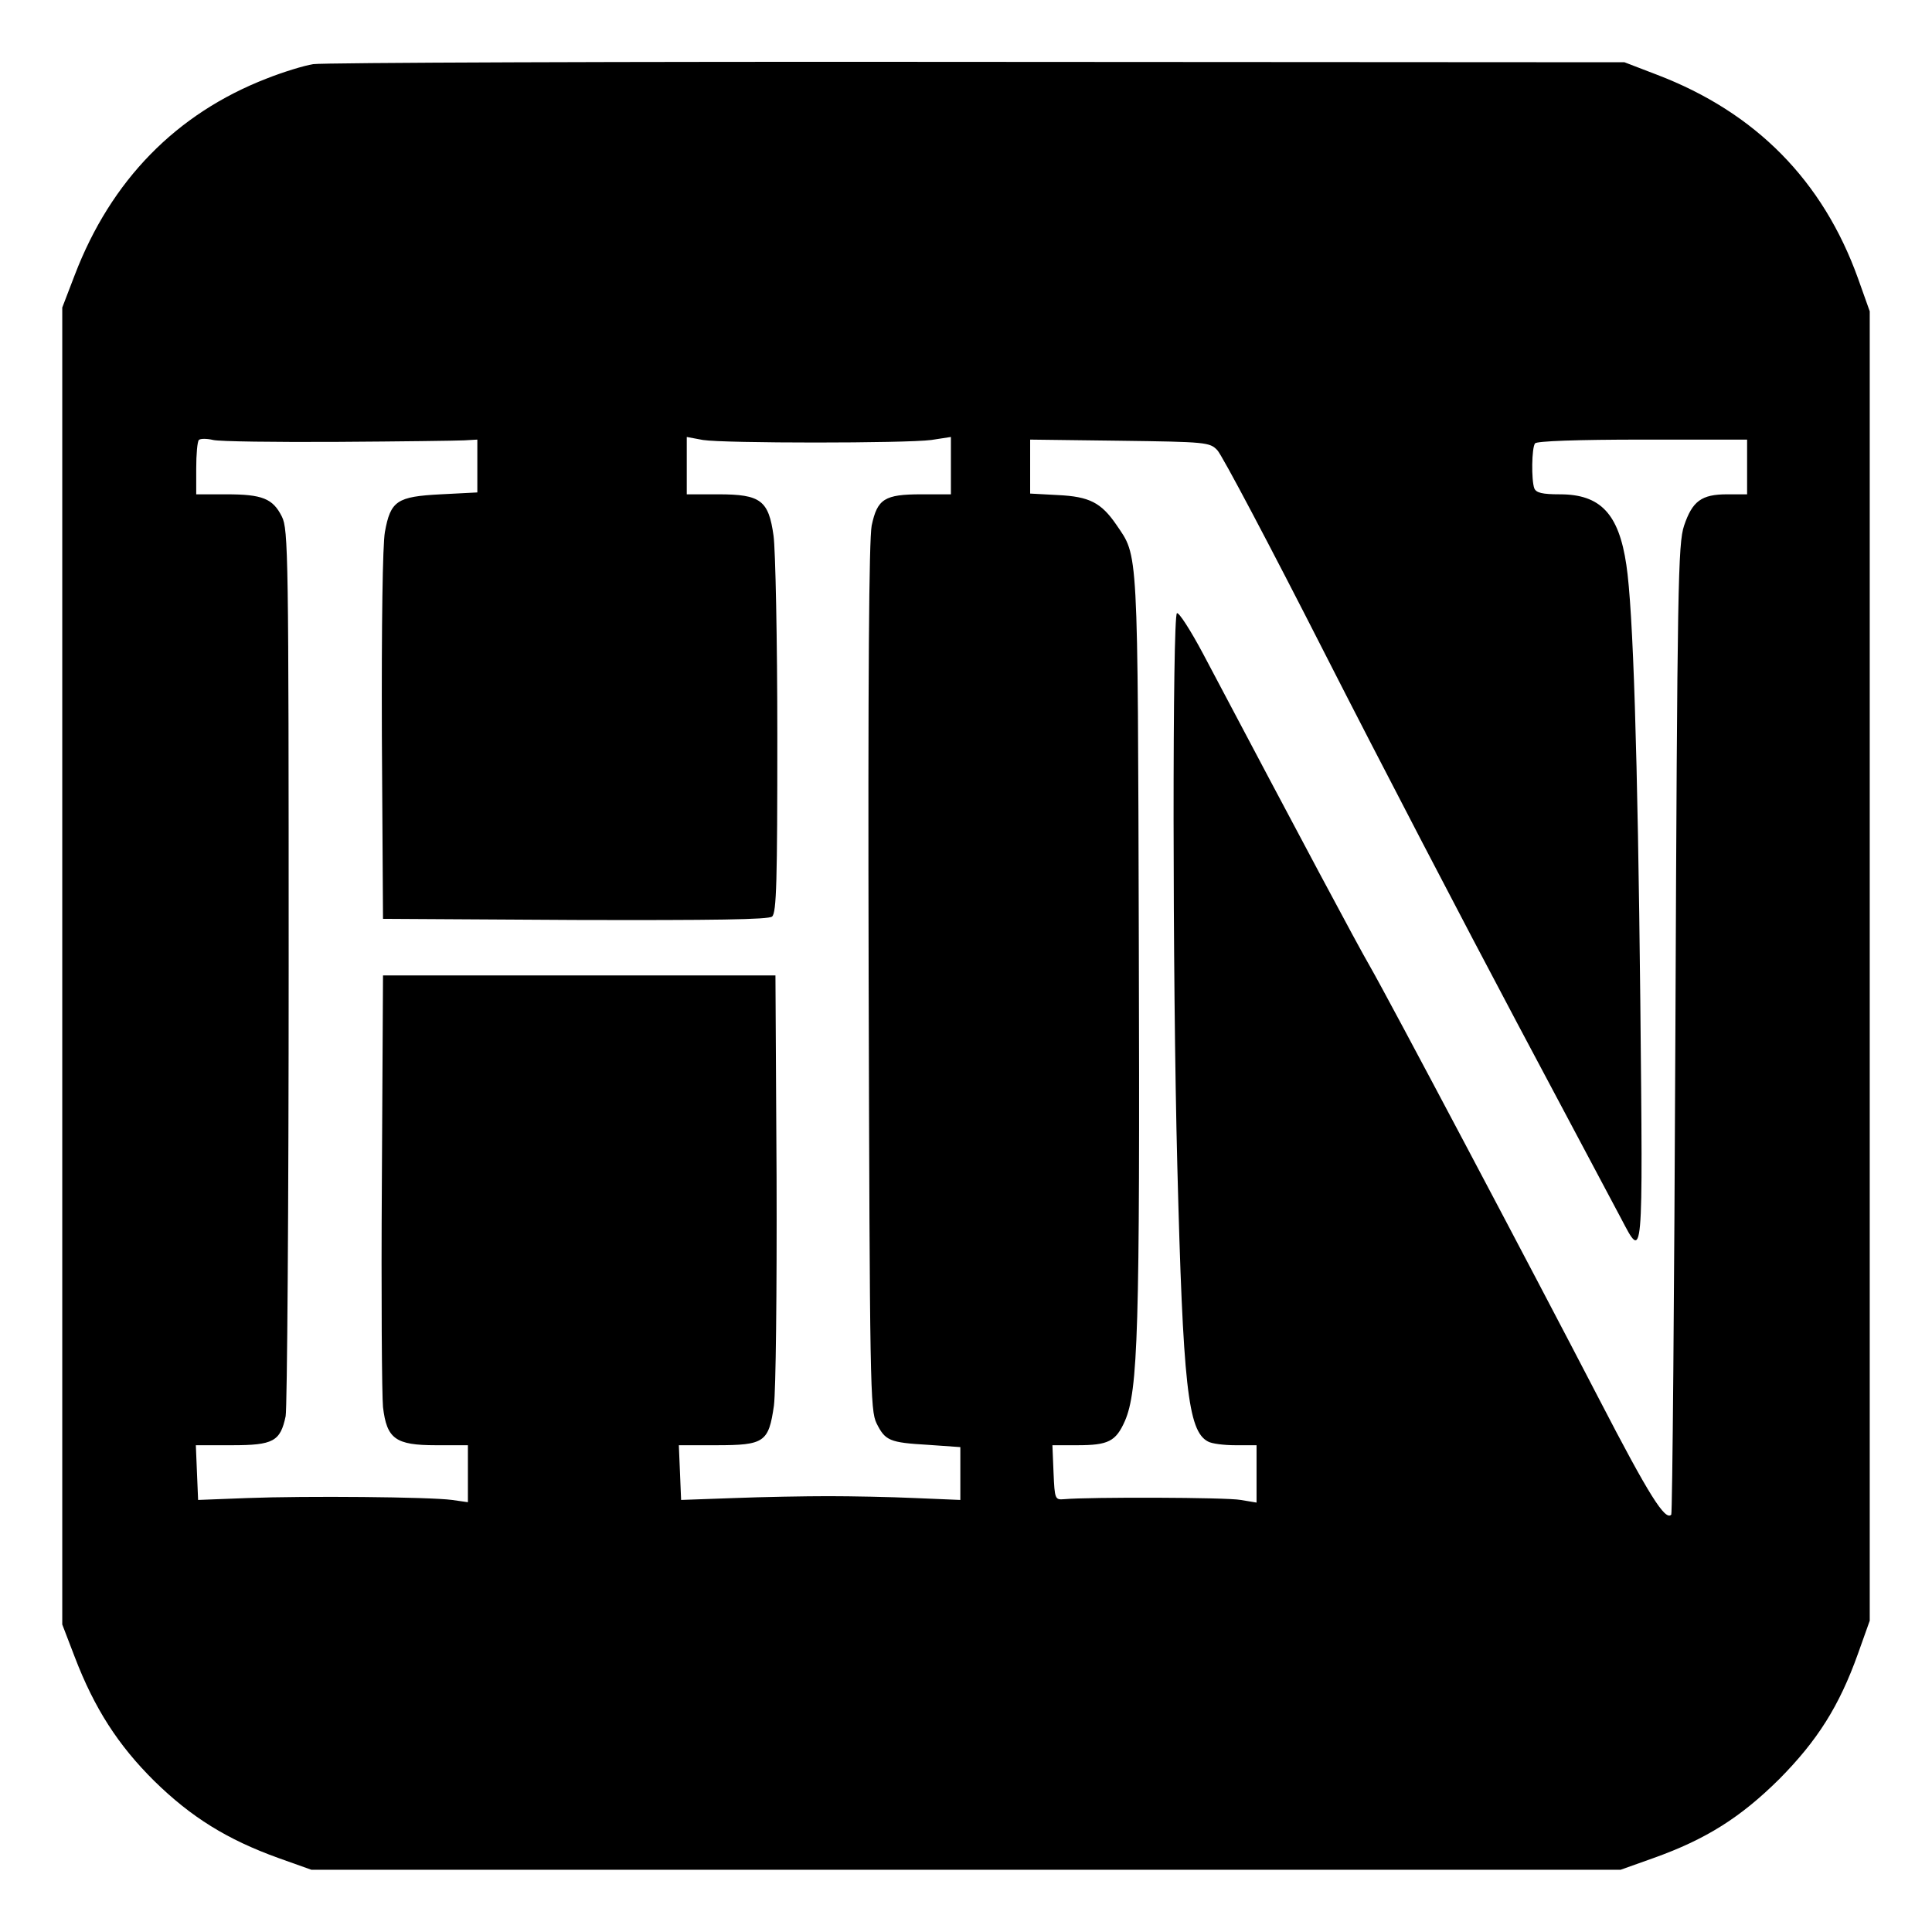
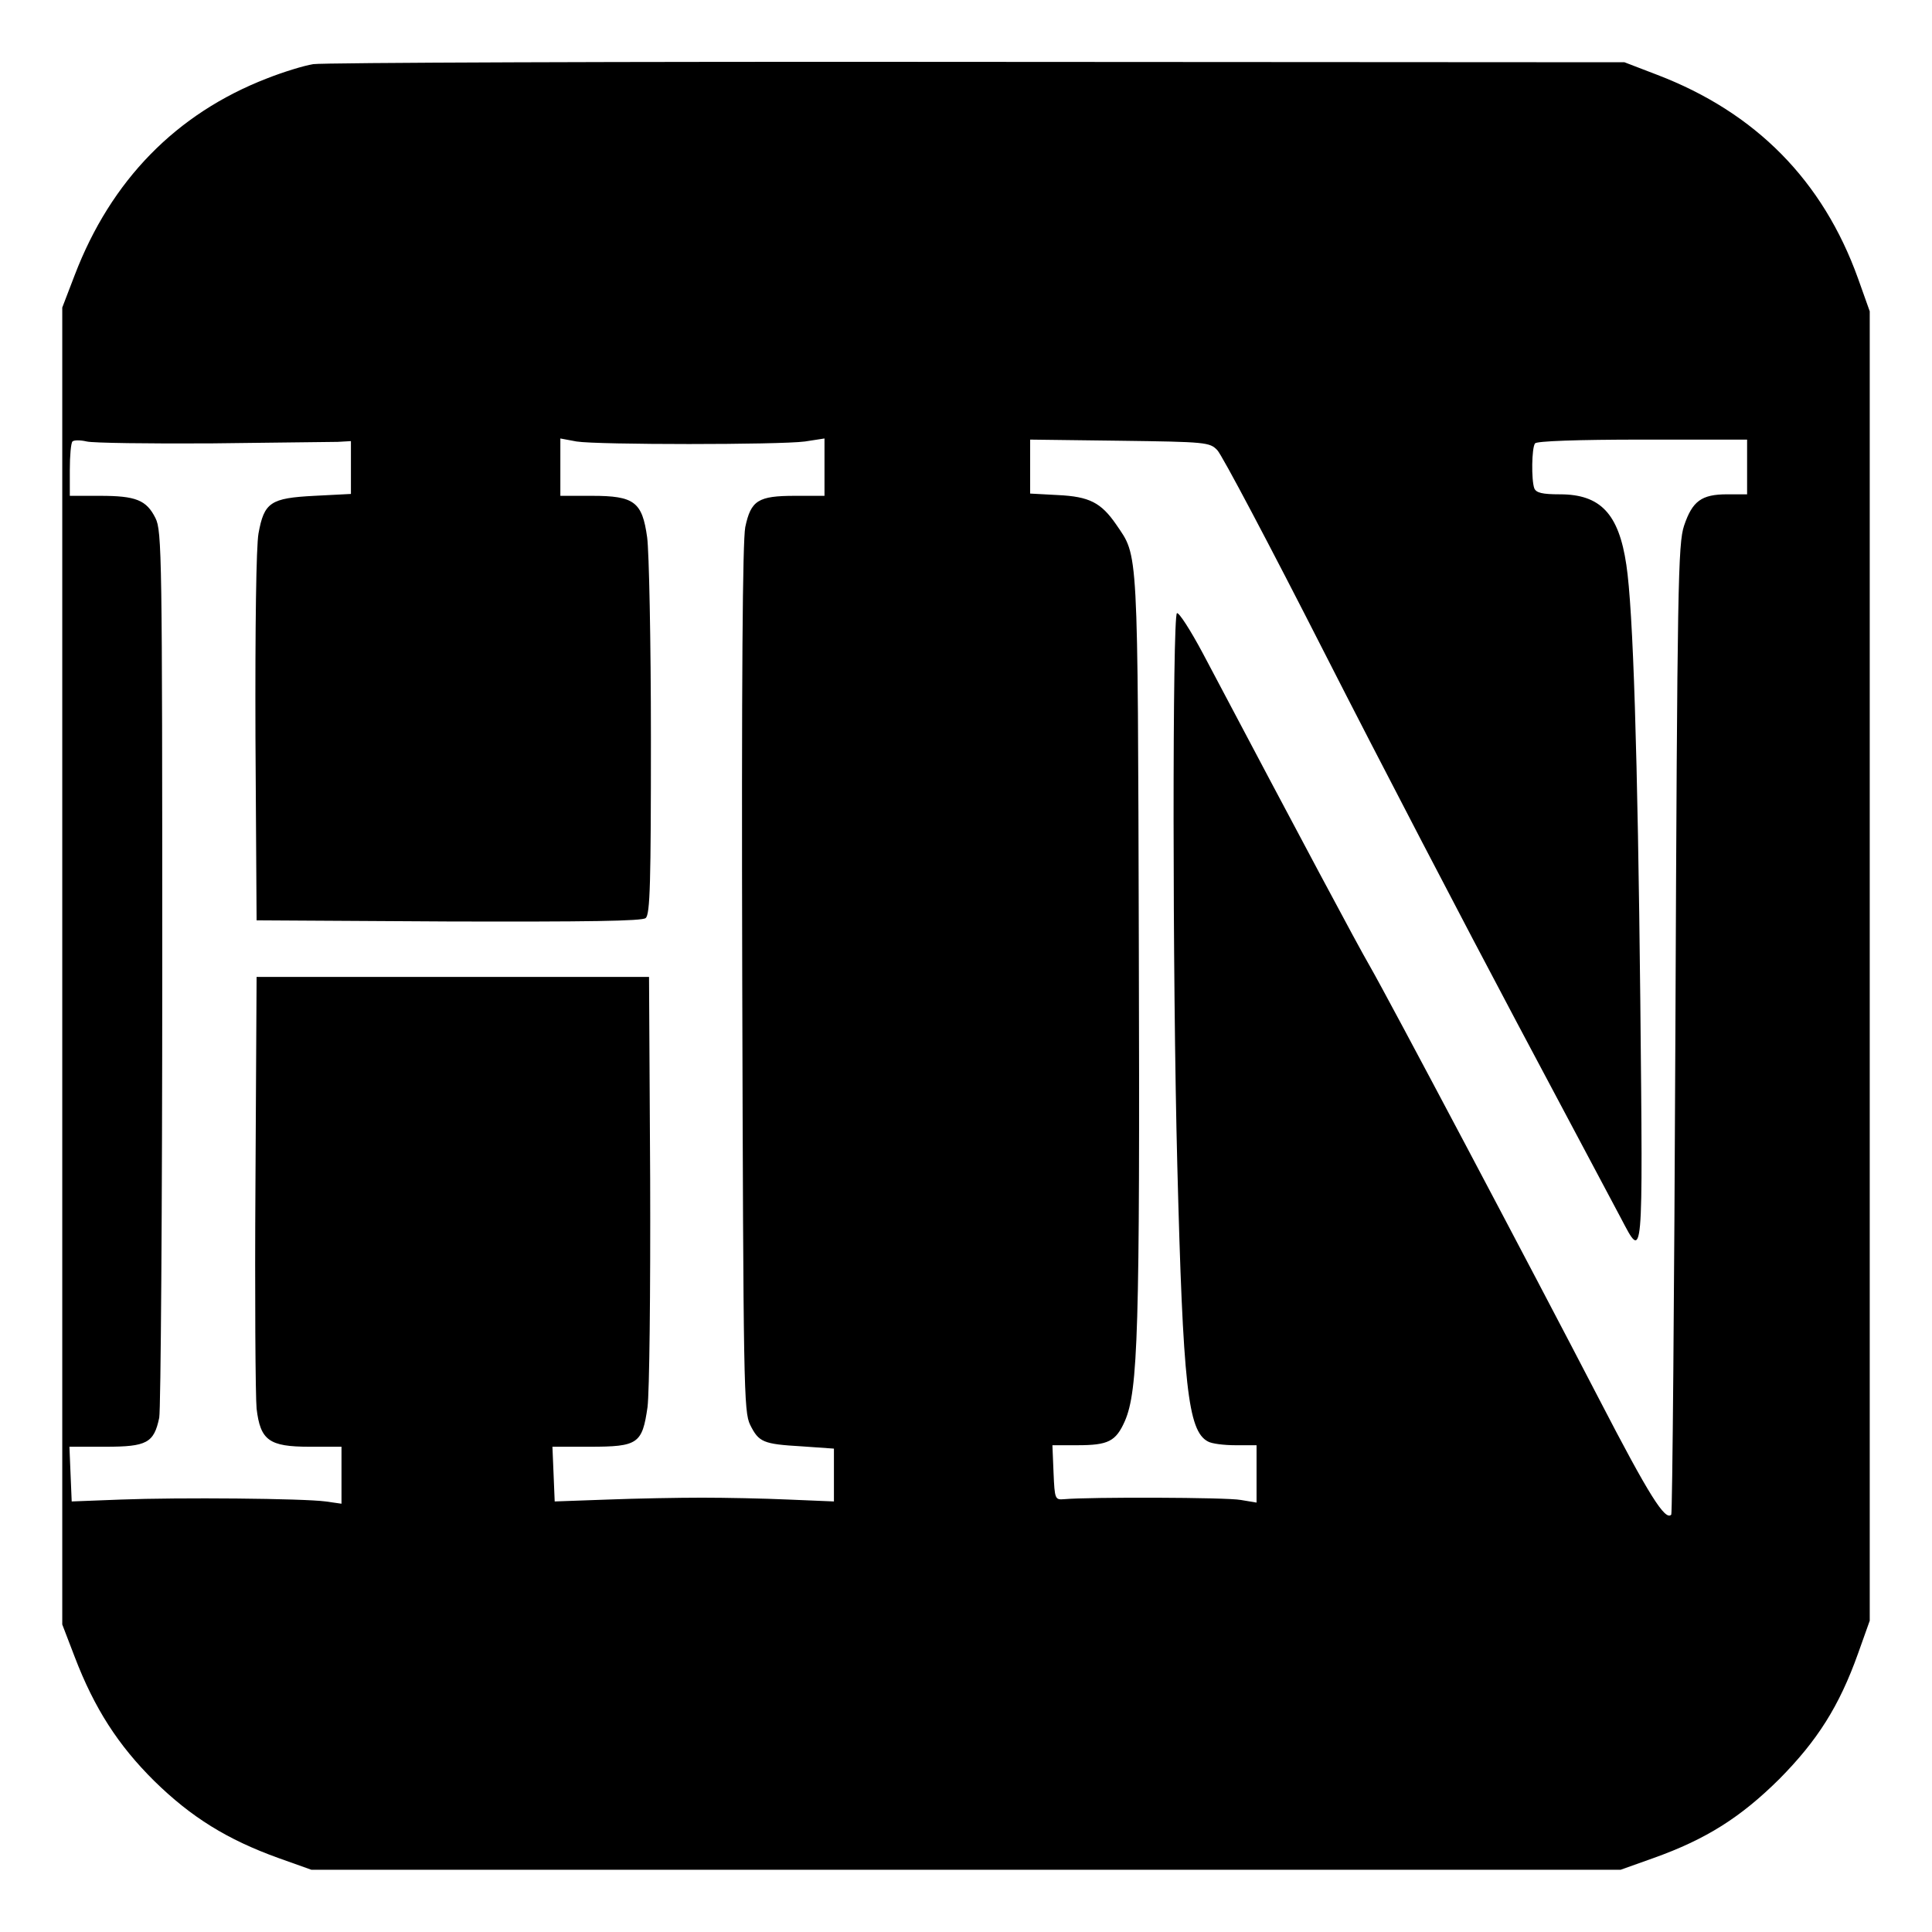
<svg xmlns="http://www.w3.org/2000/svg" version="1.0" width="512pt" height="512pt" viewBox="0 0 512 512" preserveAspectRatio="xMidYMid meet">
  <g transform="translate(0,512) scale(0.1,-0.1)" fill="#000000" stroke="none">
-     <path d="M830 4950 c-25 -4 -80 -21 -123 -38 -240 -93 -413 -270 -509 -521 l-33 -86 0 -1745 0 -1745 33 -86 c52 -136 115 -234 211 -329 98 -96 193 -155 329 -204 l87 -31 1735 0 1735 0 87 31 c140 50 231 108 333 209 101 102 159 193 209 333 l31 87 0 1735 0 1735 -31 87 c-93 259 -271 440 -533 540 l-86 33 -1715 1 c-943 1 -1735 -2 -1760 -6z m65 -1001 c165 1 316 3 335 4 l35 2 0 -70 0 -70 -97 -5 c-116 -6 -133 -17 -148 -100 -6 -34 -9 -242 -8 -540 l3 -485 509 -3 c367 -1 513 1 522 9 12 9 14 96 14 478 0 256 -5 495 -10 531 -13 94 -34 110 -146 110 l-84 0 0 76 0 76 43 -8 c56 -9 537 -9 605 0 l52 8 0 -76 0 -76 -78 0 c-98 0 -117 -12 -132 -83 -7 -38 -10 -393 -8 -1198 3 -1085 4 -1146 21 -1181 23 -46 34 -51 137 -57 l85 -6 0 -70 0 -70 -120 5 c-66 3 -169 5 -230 5 -60 0 -173 -2 -250 -5 l-140 -5 -3 73 -3 72 99 0 c128 0 139 8 153 105 5 40 8 300 7 605 l-3 535 -520 0 -520 0 -3 -545 c-2 -300 0 -569 3 -599 10 -84 33 -101 140 -101 l85 0 0 -76 0 -75 -42 6 c-60 8 -387 11 -543 5 l-130 -5 -3 72 -3 73 96 0 c109 0 128 10 142 77 4 21 8 558 8 1193 0 1092 -1 1157 -18 1191 -24 48 -52 59 -147 59 l-80 0 0 68 c0 38 3 72 7 76 4 4 21 4 38 0 16 -4 165 -6 330 -5z m2331 -22 c12 -12 140 -254 284 -537 144 -283 374 -724 510 -980 136 -256 260 -489 276 -519 59 -112 58 -127 51 575 -7 657 -19 1038 -37 1157 -20 136 -69 187 -176 187 -47 0 -63 4 -68 16 -8 22 -7 107 2 119 4 6 111 10 285 10 l277 0 0 -72 0 -73 -53 0 c-68 0 -92 -18 -114 -83 -16 -48 -18 -153 -23 -1334 -3 -705 -8 -1284 -11 -1287 -16 -17 -59 51 -190 304 -181 349 -560 1065 -609 1150 -32 55 -175 323 -442 828 -33 62 -64 110 -69 107 -12 -8 -12 -963 1 -1464 15 -583 28 -703 81 -731 10 -6 43 -10 73 -10 l56 0 0 -76 0 -76 -42 7 c-37 7 -401 8 -468 2 -24 -2 -25 0 -28 70 l-3 73 66 0 c82 0 102 10 126 64 35 81 40 237 37 1261 -3 1070 -1 1028 -60 1115 -40 58 -71 74 -154 78 l-74 4 0 72 0 71 237 -3 c229 -3 239 -4 259 -25z" />
+     <path d="M830 4950 c-25 -4 -80 -21 -123 -38 -240 -93 -413 -270 -509 -521 l-33 -86 0 -1745 0 -1745 33 -86 c52 -136 115 -234 211 -329 98 -96 193 -155 329 -204 l87 -31 1735 0 1735 0 87 31 c140 50 231 108 333 209 101 102 159 193 209 333 l31 87 0 1735 0 1735 -31 87 c-93 259 -271 440 -533 540 l-86 33 -1715 1 c-943 1 -1735 -2 -1760 -6z m65 -1001 l35 2 0 -70 0 -70 -97 -5 c-116 -6 -133 -17 -148 -100 -6 -34 -9 -242 -8 -540 l3 -485 509 -3 c367 -1 513 1 522 9 12 9 14 96 14 478 0 256 -5 495 -10 531 -13 94 -34 110 -146 110 l-84 0 0 76 0 76 43 -8 c56 -9 537 -9 605 0 l52 8 0 -76 0 -76 -78 0 c-98 0 -117 -12 -132 -83 -7 -38 -10 -393 -8 -1198 3 -1085 4 -1146 21 -1181 23 -46 34 -51 137 -57 l85 -6 0 -70 0 -70 -120 5 c-66 3 -169 5 -230 5 -60 0 -173 -2 -250 -5 l-140 -5 -3 73 -3 72 99 0 c128 0 139 8 153 105 5 40 8 300 7 605 l-3 535 -520 0 -520 0 -3 -545 c-2 -300 0 -569 3 -599 10 -84 33 -101 140 -101 l85 0 0 -76 0 -75 -42 6 c-60 8 -387 11 -543 5 l-130 -5 -3 72 -3 73 96 0 c109 0 128 10 142 77 4 21 8 558 8 1193 0 1092 -1 1157 -18 1191 -24 48 -52 59 -147 59 l-80 0 0 68 c0 38 3 72 7 76 4 4 21 4 38 0 16 -4 165 -6 330 -5z m2331 -22 c12 -12 140 -254 284 -537 144 -283 374 -724 510 -980 136 -256 260 -489 276 -519 59 -112 58 -127 51 575 -7 657 -19 1038 -37 1157 -20 136 -69 187 -176 187 -47 0 -63 4 -68 16 -8 22 -7 107 2 119 4 6 111 10 285 10 l277 0 0 -72 0 -73 -53 0 c-68 0 -92 -18 -114 -83 -16 -48 -18 -153 -23 -1334 -3 -705 -8 -1284 -11 -1287 -16 -17 -59 51 -190 304 -181 349 -560 1065 -609 1150 -32 55 -175 323 -442 828 -33 62 -64 110 -69 107 -12 -8 -12 -963 1 -1464 15 -583 28 -703 81 -731 10 -6 43 -10 73 -10 l56 0 0 -76 0 -76 -42 7 c-37 7 -401 8 -468 2 -24 -2 -25 0 -28 70 l-3 73 66 0 c82 0 102 10 126 64 35 81 40 237 37 1261 -3 1070 -1 1028 -60 1115 -40 58 -71 74 -154 78 l-74 4 0 72 0 71 237 -3 c229 -3 239 -4 259 -25z" />
  </g>
</svg>